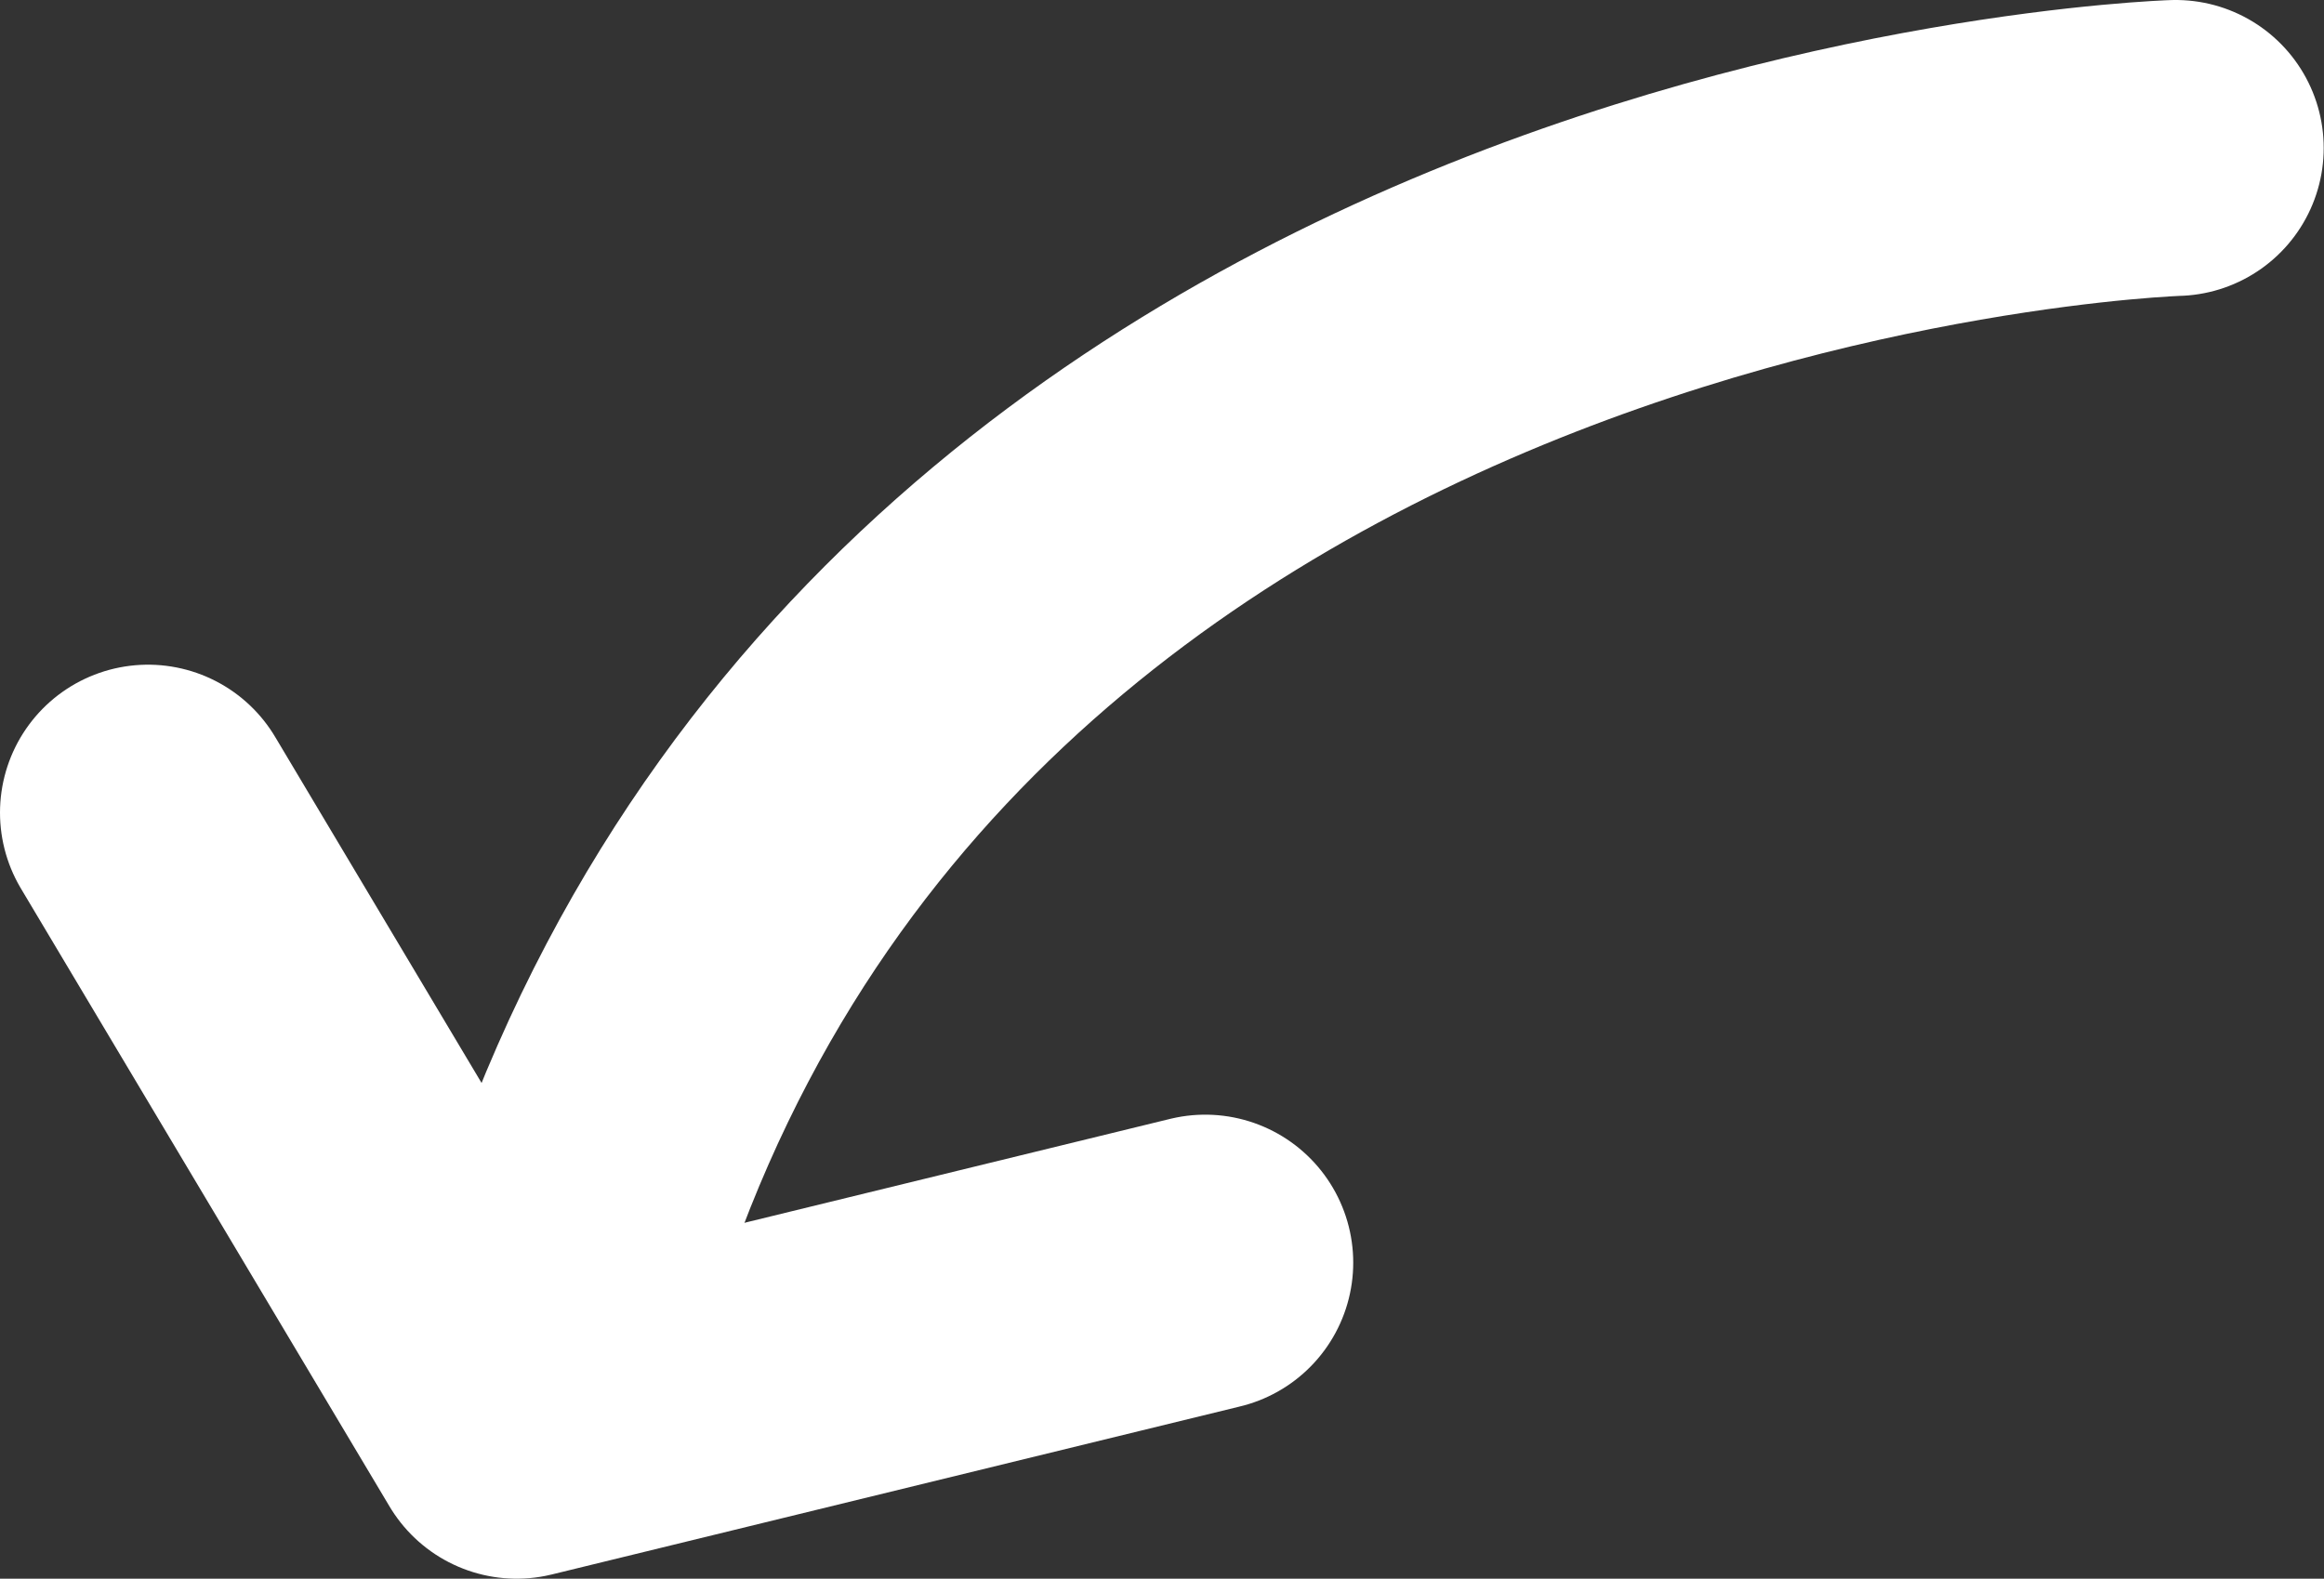
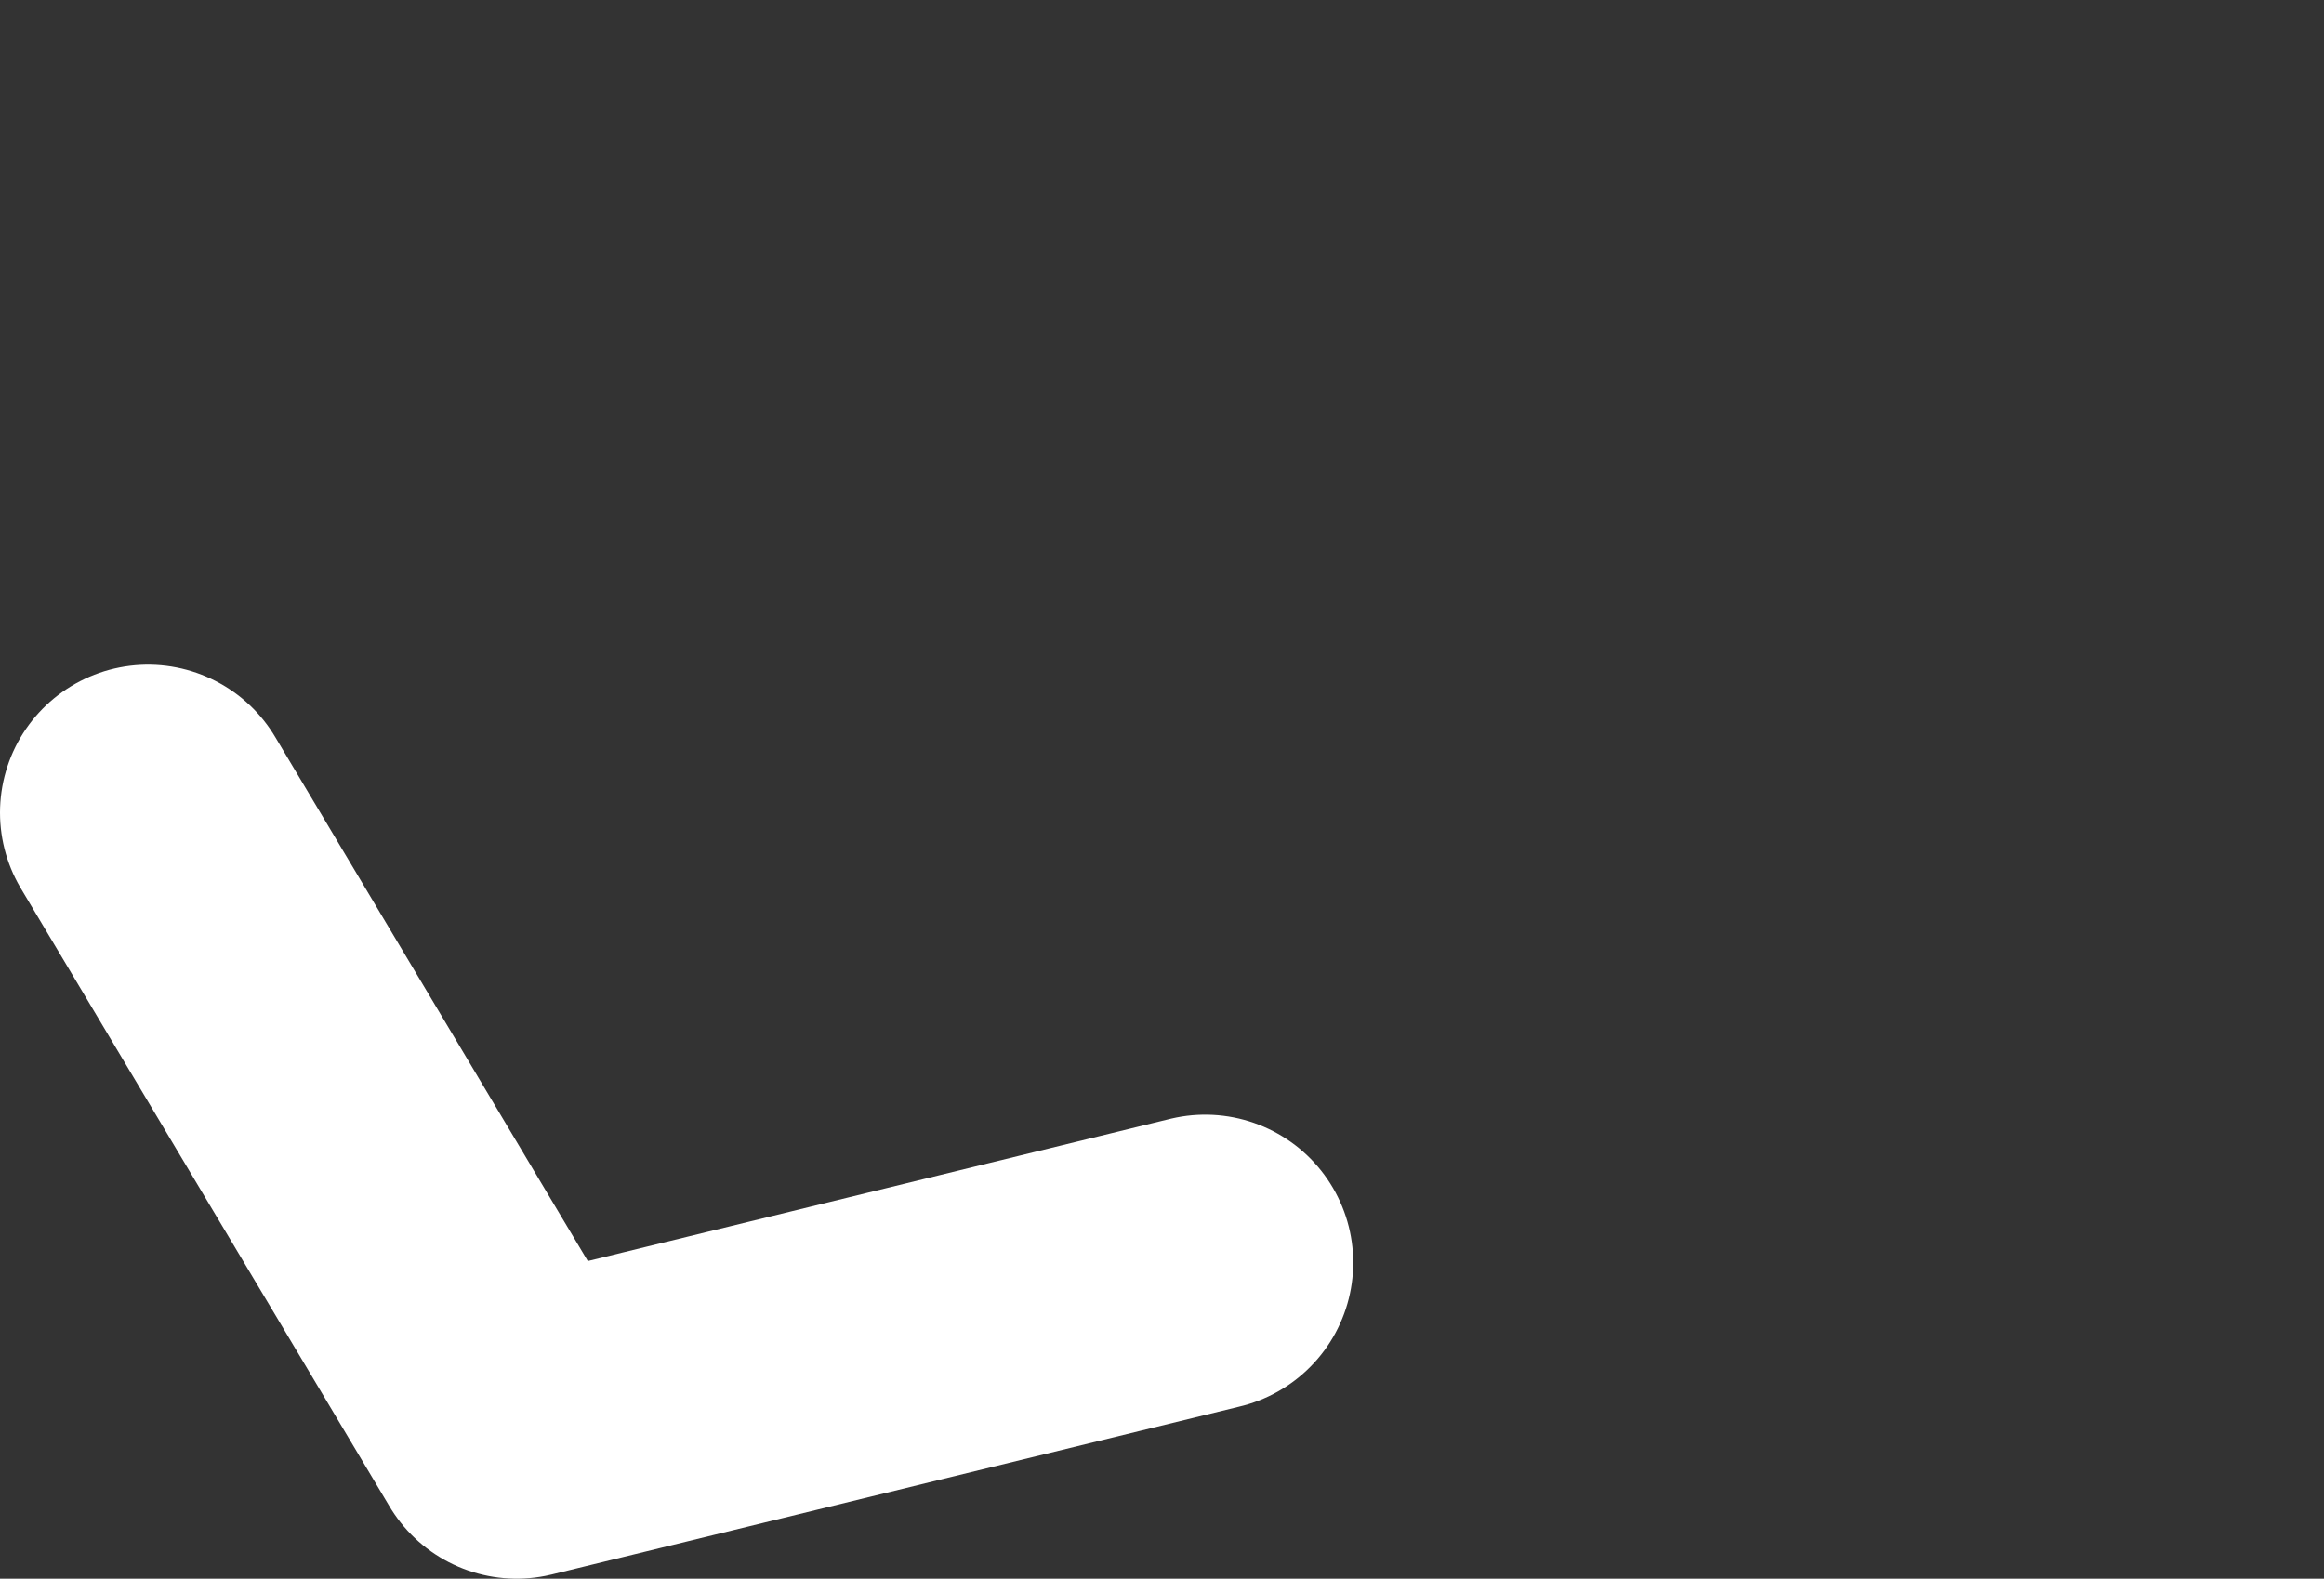
<svg xmlns="http://www.w3.org/2000/svg" width="157.02" height="106.69" viewBox="0 0 157.02 106.69">
  <rect x="0" y="0" width="157.02" height="106.69" fill="#333333" stroke="none" />
  <defs>
    <style>.a,.b{fill:none;stroke:#fff;stroke-linecap:round;stroke-width:20px;}.a{stroke-miterlimit:10;}.b{stroke-linejoin:round;}</style>
  </defs>
-   <path class="a" d="M147,10S53.4,12.92,36,96" />
  <polyline class="b" points="81.43 85.33 34.91 96.69 10 54.92" />
</svg>